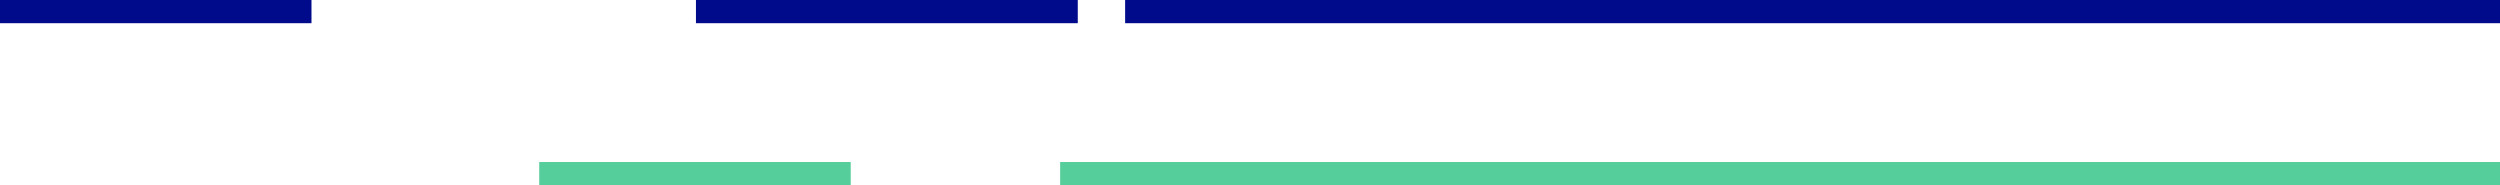
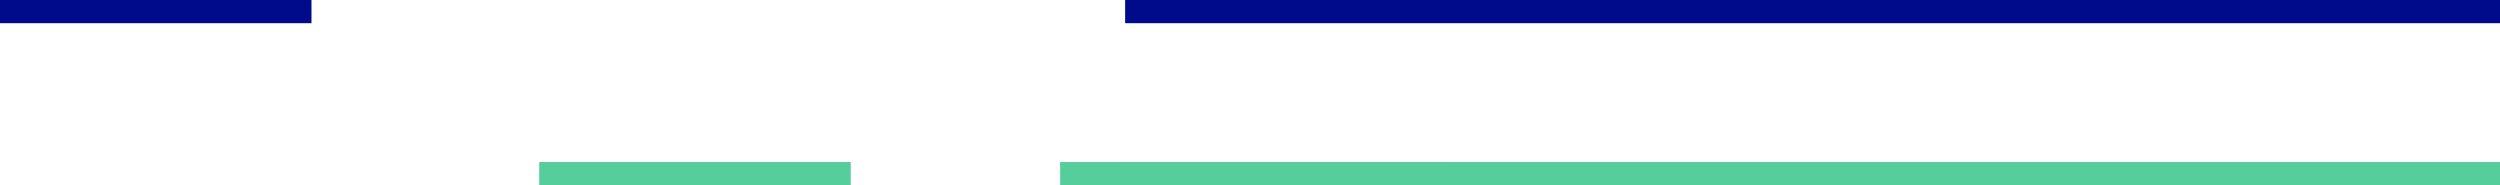
<svg xmlns="http://www.w3.org/2000/svg" width="276.297" height="20.47" viewBox="0 0 276.297 20.47">
  <g id="Group_3100" data-name="Group 3100" transform="translate(-1503.366 -2324.108)">
    <g id="Group_459" data-name="Group 459" transform="translate(1779.663 2324.108) rotate(90)">
      <rect id="Rectangle_419" data-name="Rectangle 419" width="2.564" height="151.949" transform="translate(0 0)" fill="#000b8c" />
-       <rect id="Rectangle_420" data-name="Rectangle 420" width="2.564" height="42.198" transform="translate(0 157.183)" fill="#000b8c" />
      <rect id="Rectangle_421" data-name="Rectangle 421" width="2.564" height="34.425" transform="translate(0 241.872)" fill="#000b8c" />
    </g>
    <g id="Group_460" data-name="Group 460" transform="translate(1779.663 2342.013) rotate(90)">
      <rect id="Rectangle_419-2" data-name="Rectangle 419" width="2.564" height="151.949" transform="translate(0 0)" fill="#56ce9b" />
      <rect id="Rectangle_420-2" data-name="Rectangle 420" width="2.564" height="42.198" transform="translate(0 116.934)" fill="#56ce9b" />
      <rect id="Rectangle_421-2" data-name="Rectangle 421" width="2.564" height="34.425" transform="translate(0 182.277)" fill="#56ce9b" />
    </g>
  </g>
</svg>